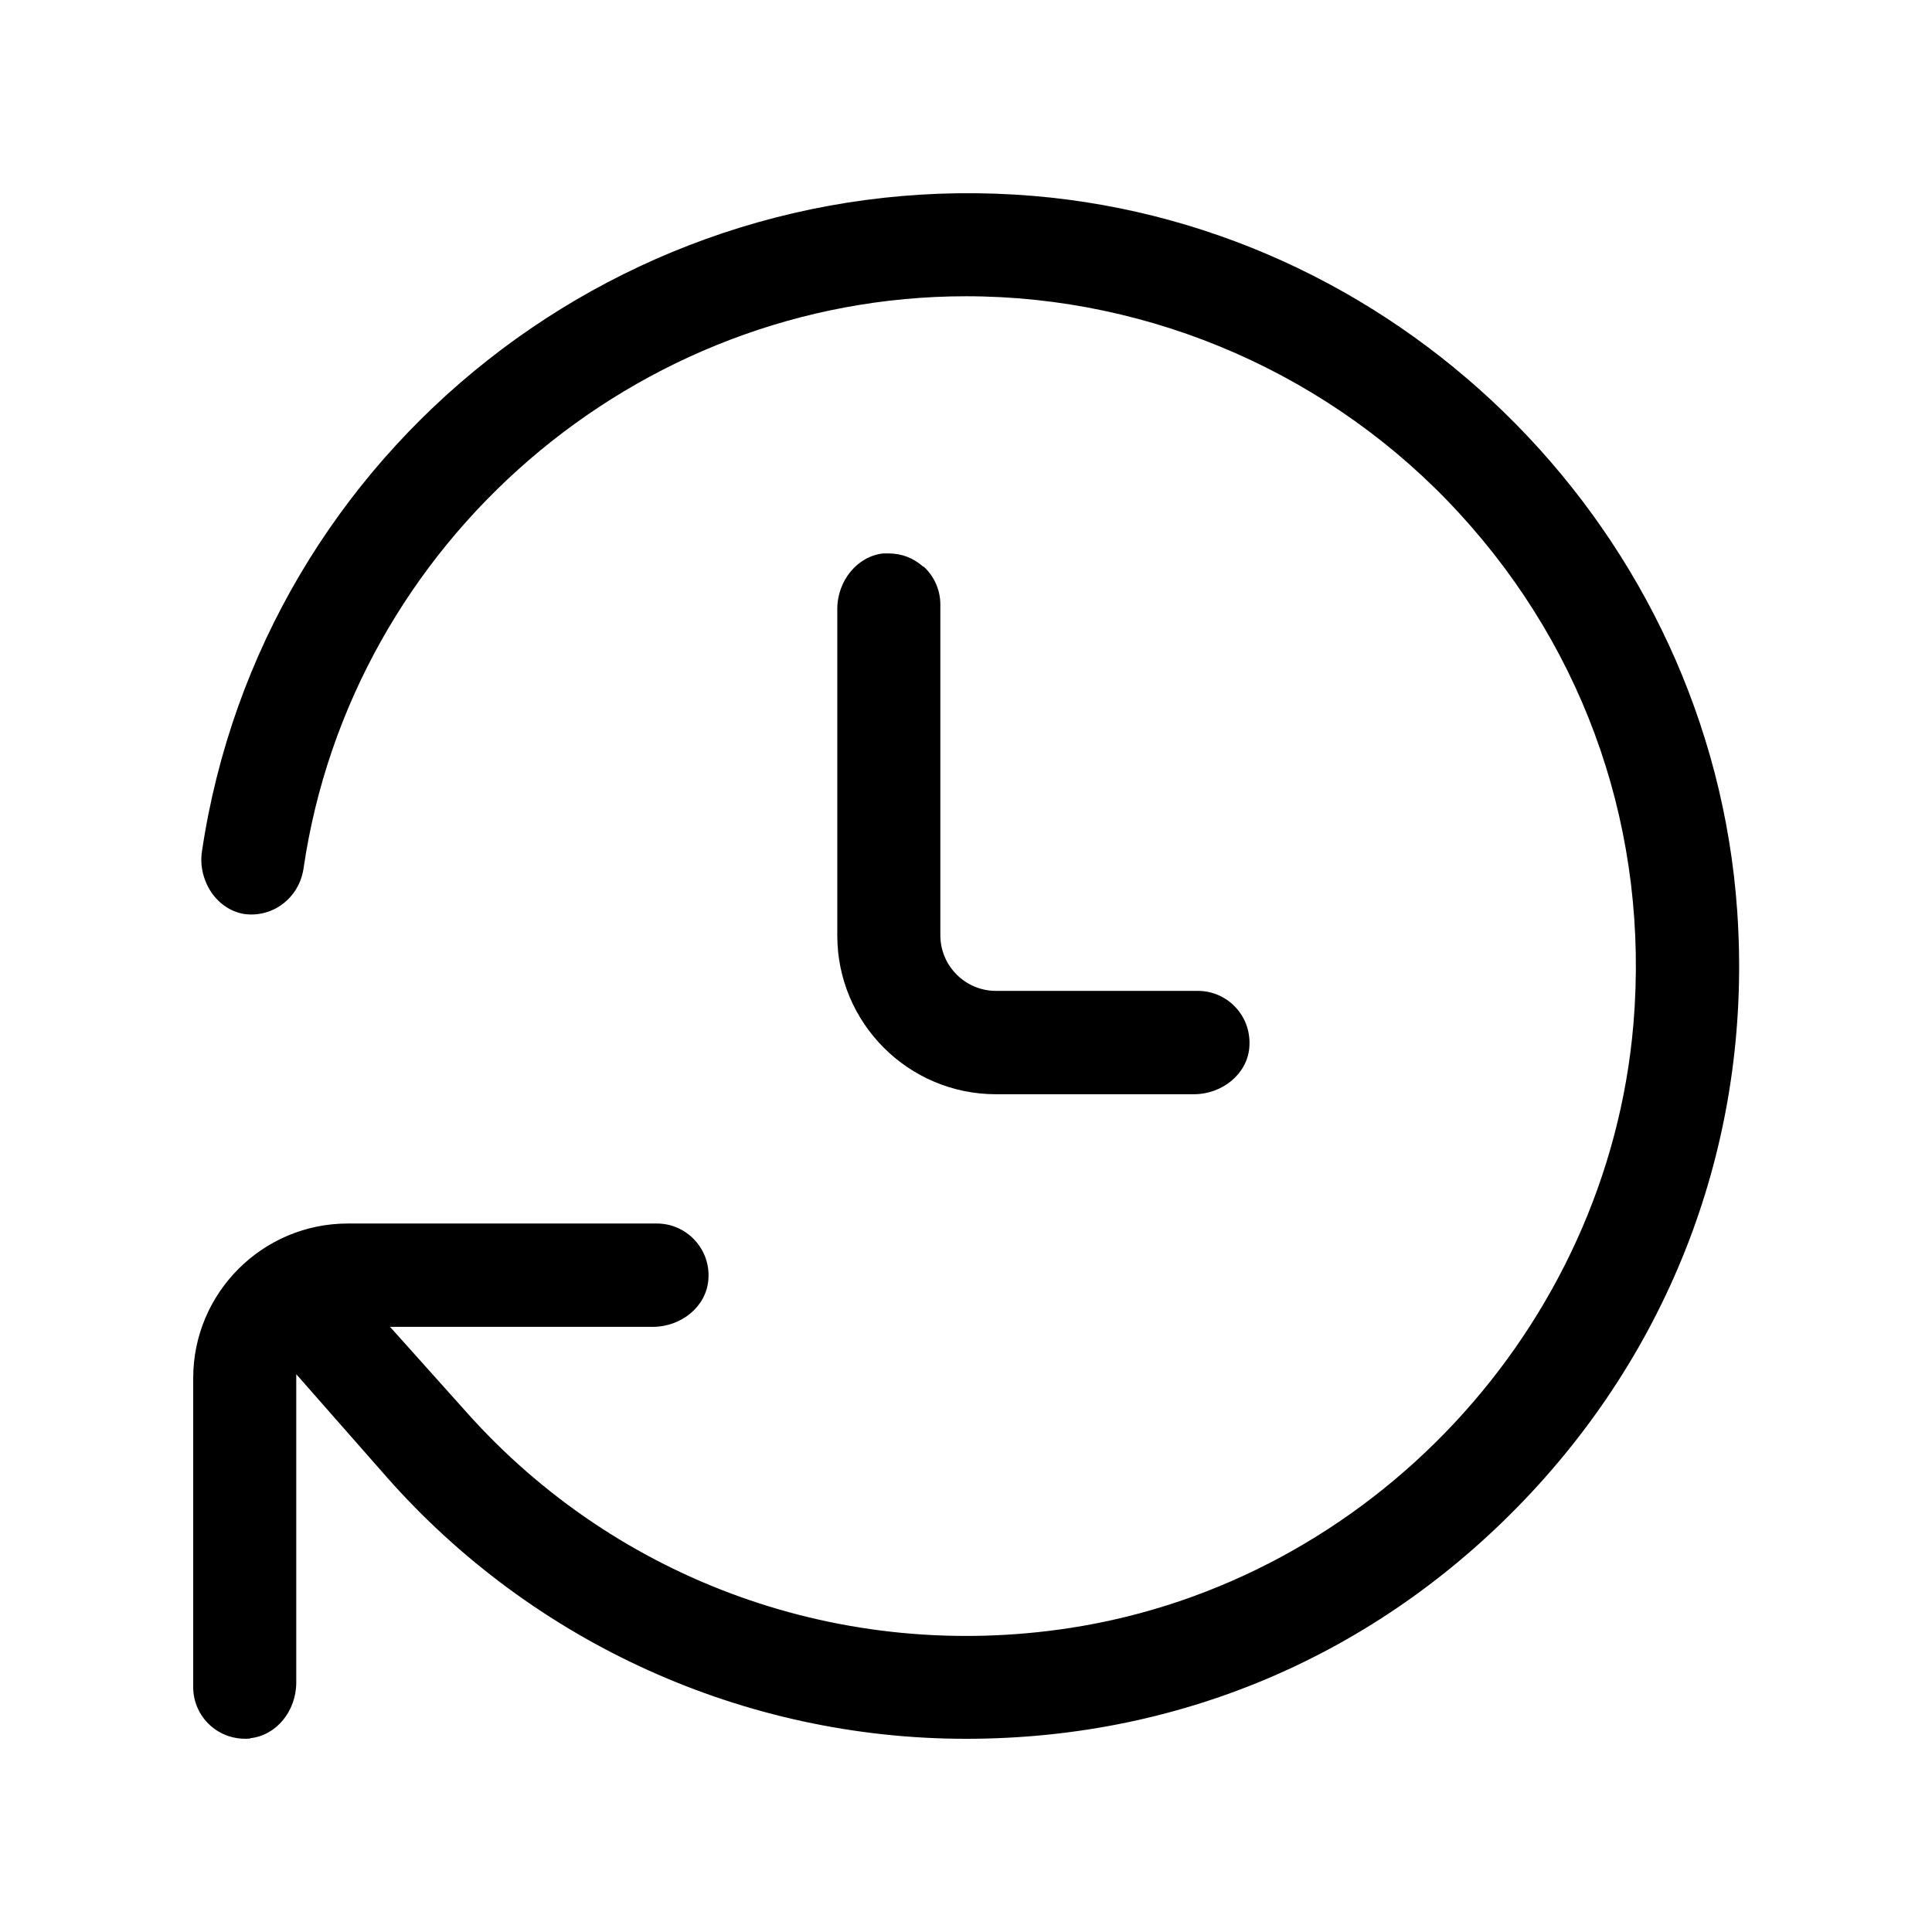
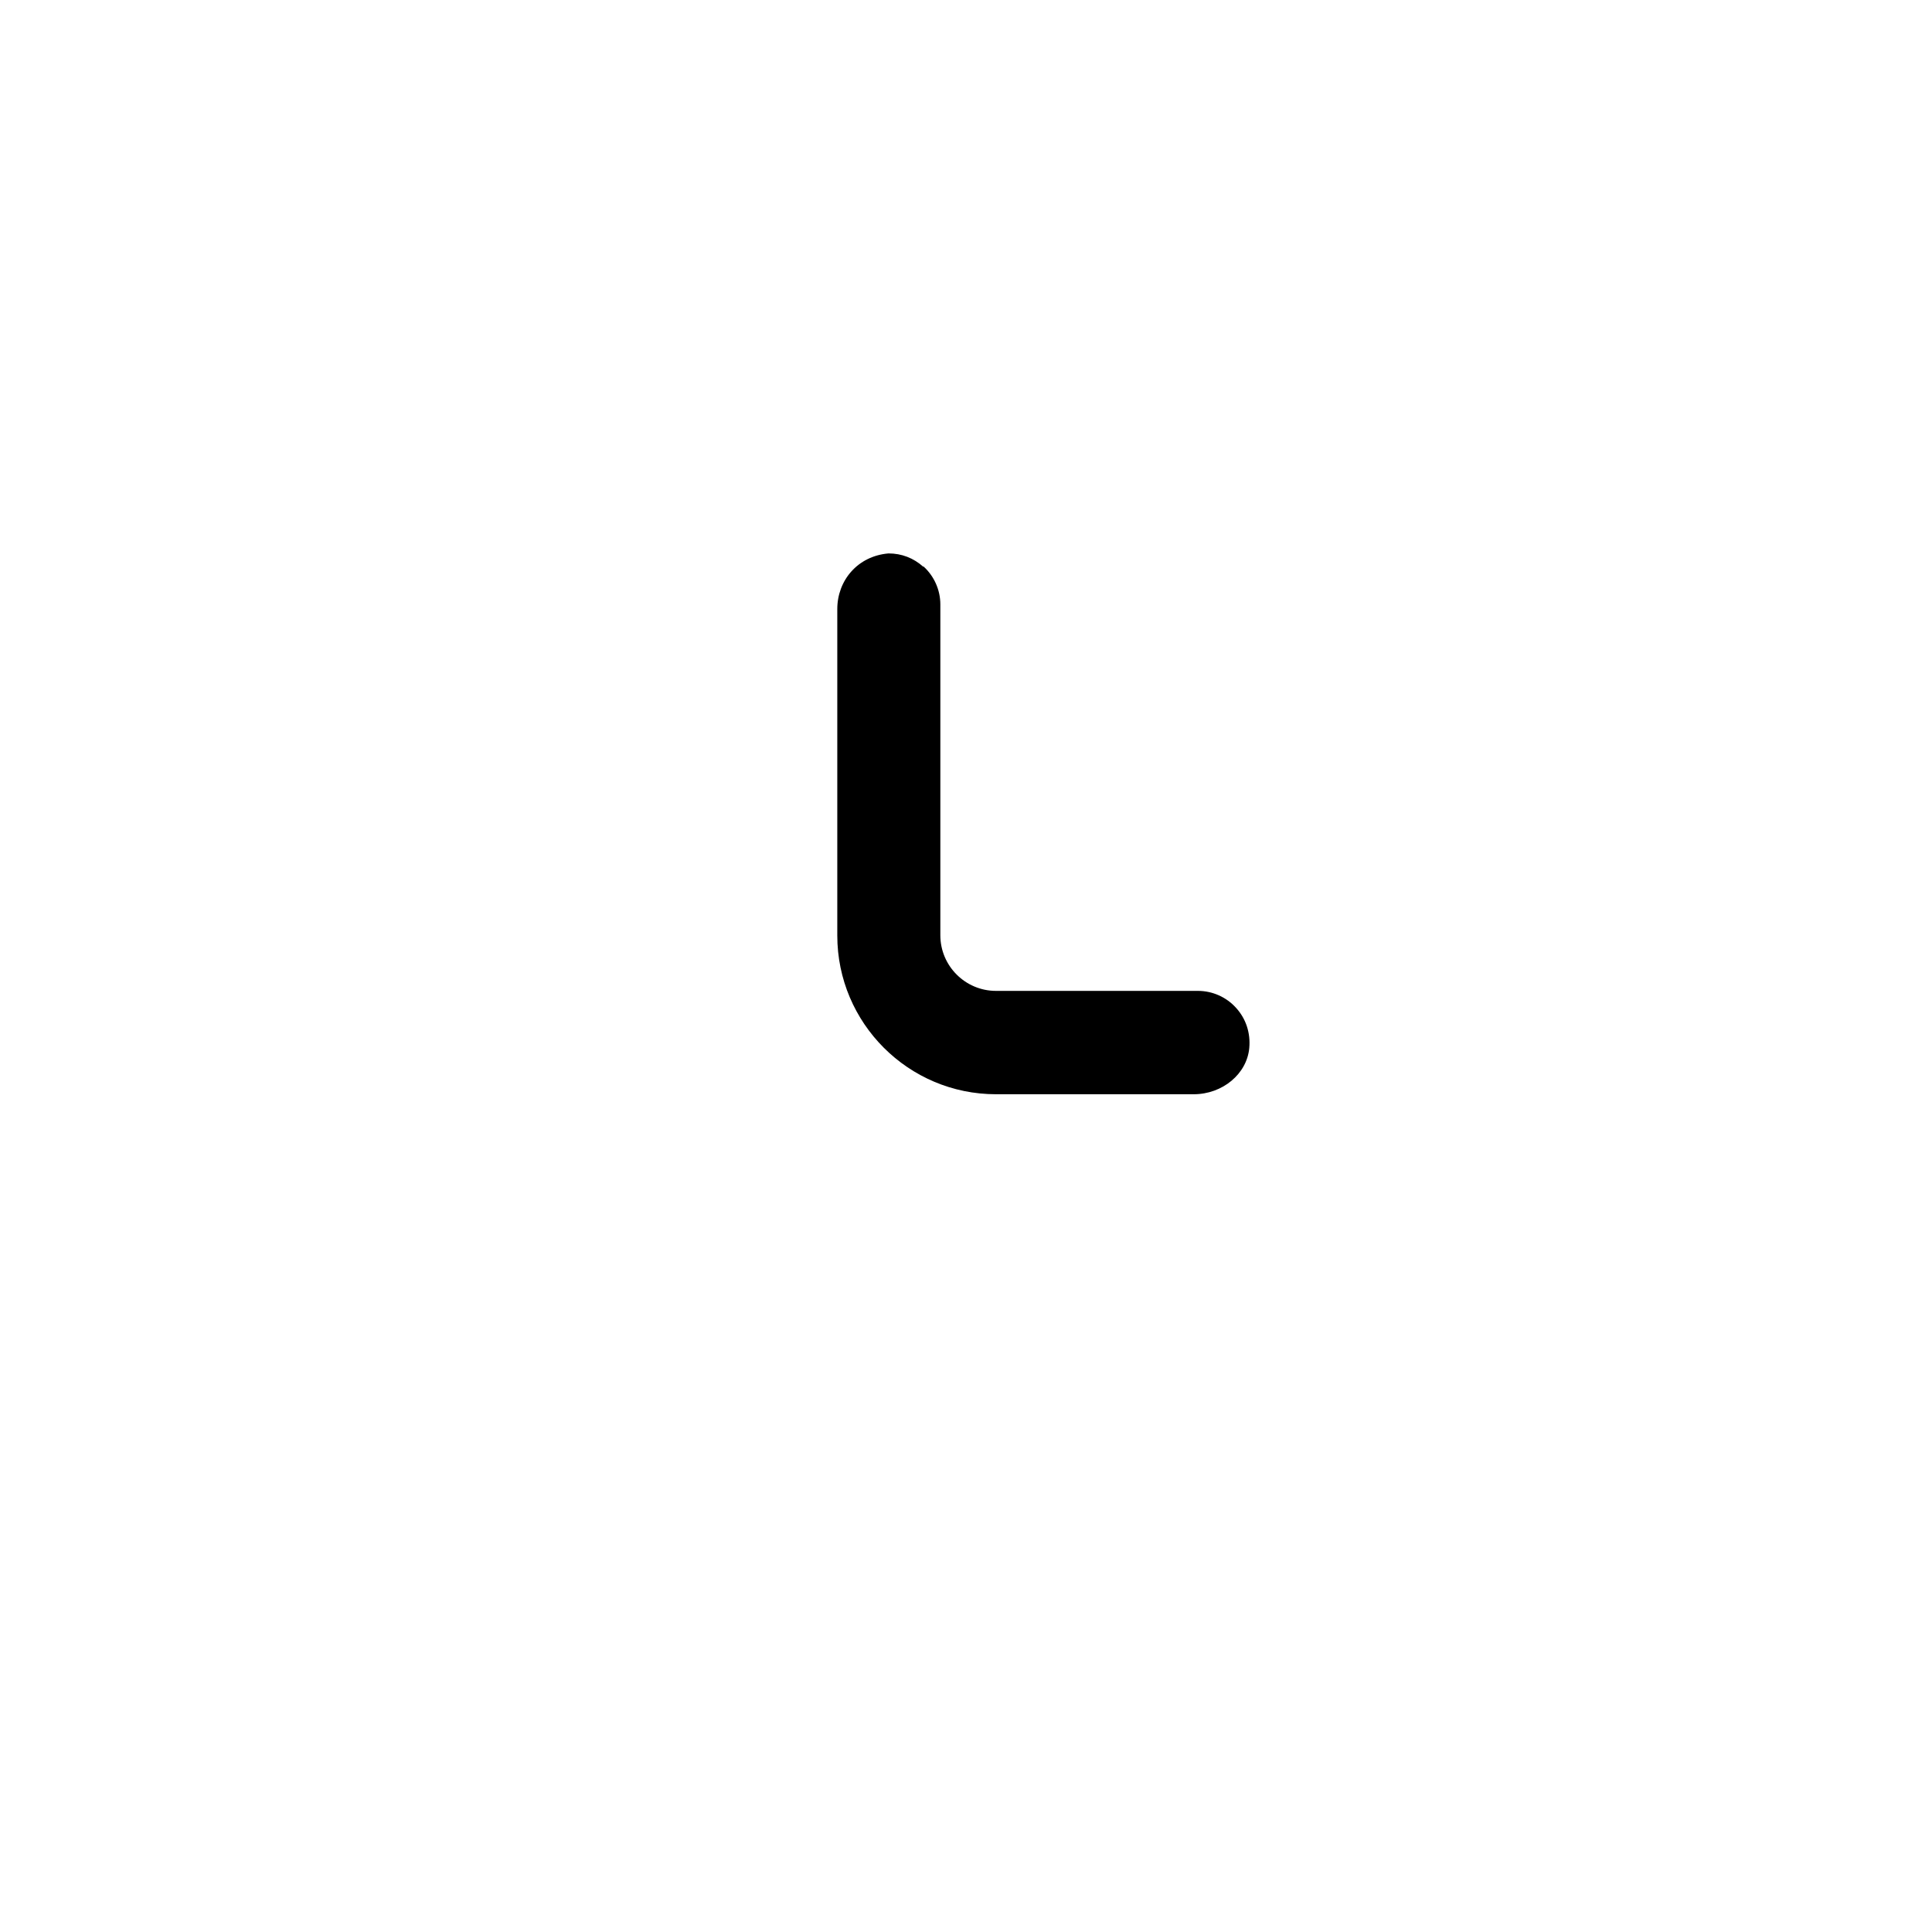
<svg xmlns="http://www.w3.org/2000/svg" width="100" height="100" viewBox="0 0 100 100" fill="none">
-   <path d="M47.791 29.337C47.286 28.884 46.672 28.645 45.989 28.645H45.723C44.39 28.78 43.338 30.046 43.338 31.525V48.423C43.338 52.955 47.02 56.638 51.552 56.638H61.783C63.278 56.638 64.543 55.586 64.663 54.237C64.731 53.466 64.492 52.731 63.981 52.169C63.476 51.606 62.752 51.288 62.007 51.288H51.552C49.964 51.288 48.672 49.996 48.672 48.408V31.285C48.672 30.541 48.354 29.817 47.791 29.311V29.337Z" fill="black" />
-   <path d="M12.948 89.969C14.297 89.834 15.334 88.568 15.334 87.088V71.128L20.001 76.436C27.591 85.051 38.525 90 50.005 90C61.485 90 71.701 85.359 79.263 77.254C86.916 69.039 90.702 58.345 89.916 47.13C88.556 27.69 72.898 11.776 53.485 10.141C32.43 8.381 13.548 23.278 10.453 44.067C10.333 44.838 10.546 45.656 11.015 46.296C11.442 46.859 12.031 47.218 12.666 47.312C14.136 47.499 15.479 46.473 15.709 44.963C18.178 28.065 32.924 15.334 50.005 15.334C59.673 15.334 68.981 19.428 75.529 26.564C82.171 33.794 85.369 43.192 84.546 53.005C83.213 68.726 70.946 81.873 55.381 84.264C43.671 86.066 31.993 81.888 24.164 73.116L20.189 68.678H33.779C35.274 68.678 36.54 67.626 36.66 66.277C36.738 65.506 36.488 64.772 35.977 64.209C35.472 63.646 34.748 63.329 34.003 63.329H18.001C13.589 63.329 10 66.918 10 71.33V87.332C10 88.076 10.318 88.801 10.88 89.306C11.443 89.811 12.162 90.051 12.948 89.988L12.948 89.969Z" fill="black" />
+   <path d="M47.791 29.337C47.286 28.884 46.672 28.645 45.989 28.645C44.39 28.78 43.338 30.046 43.338 31.525V48.423C43.338 52.955 47.02 56.638 51.552 56.638H61.783C63.278 56.638 64.543 55.586 64.663 54.237C64.731 53.466 64.492 52.731 63.981 52.169C63.476 51.606 62.752 51.288 62.007 51.288H51.552C49.964 51.288 48.672 49.996 48.672 48.408V31.285C48.672 30.541 48.354 29.817 47.791 29.311V29.337Z" fill="black" />
</svg>